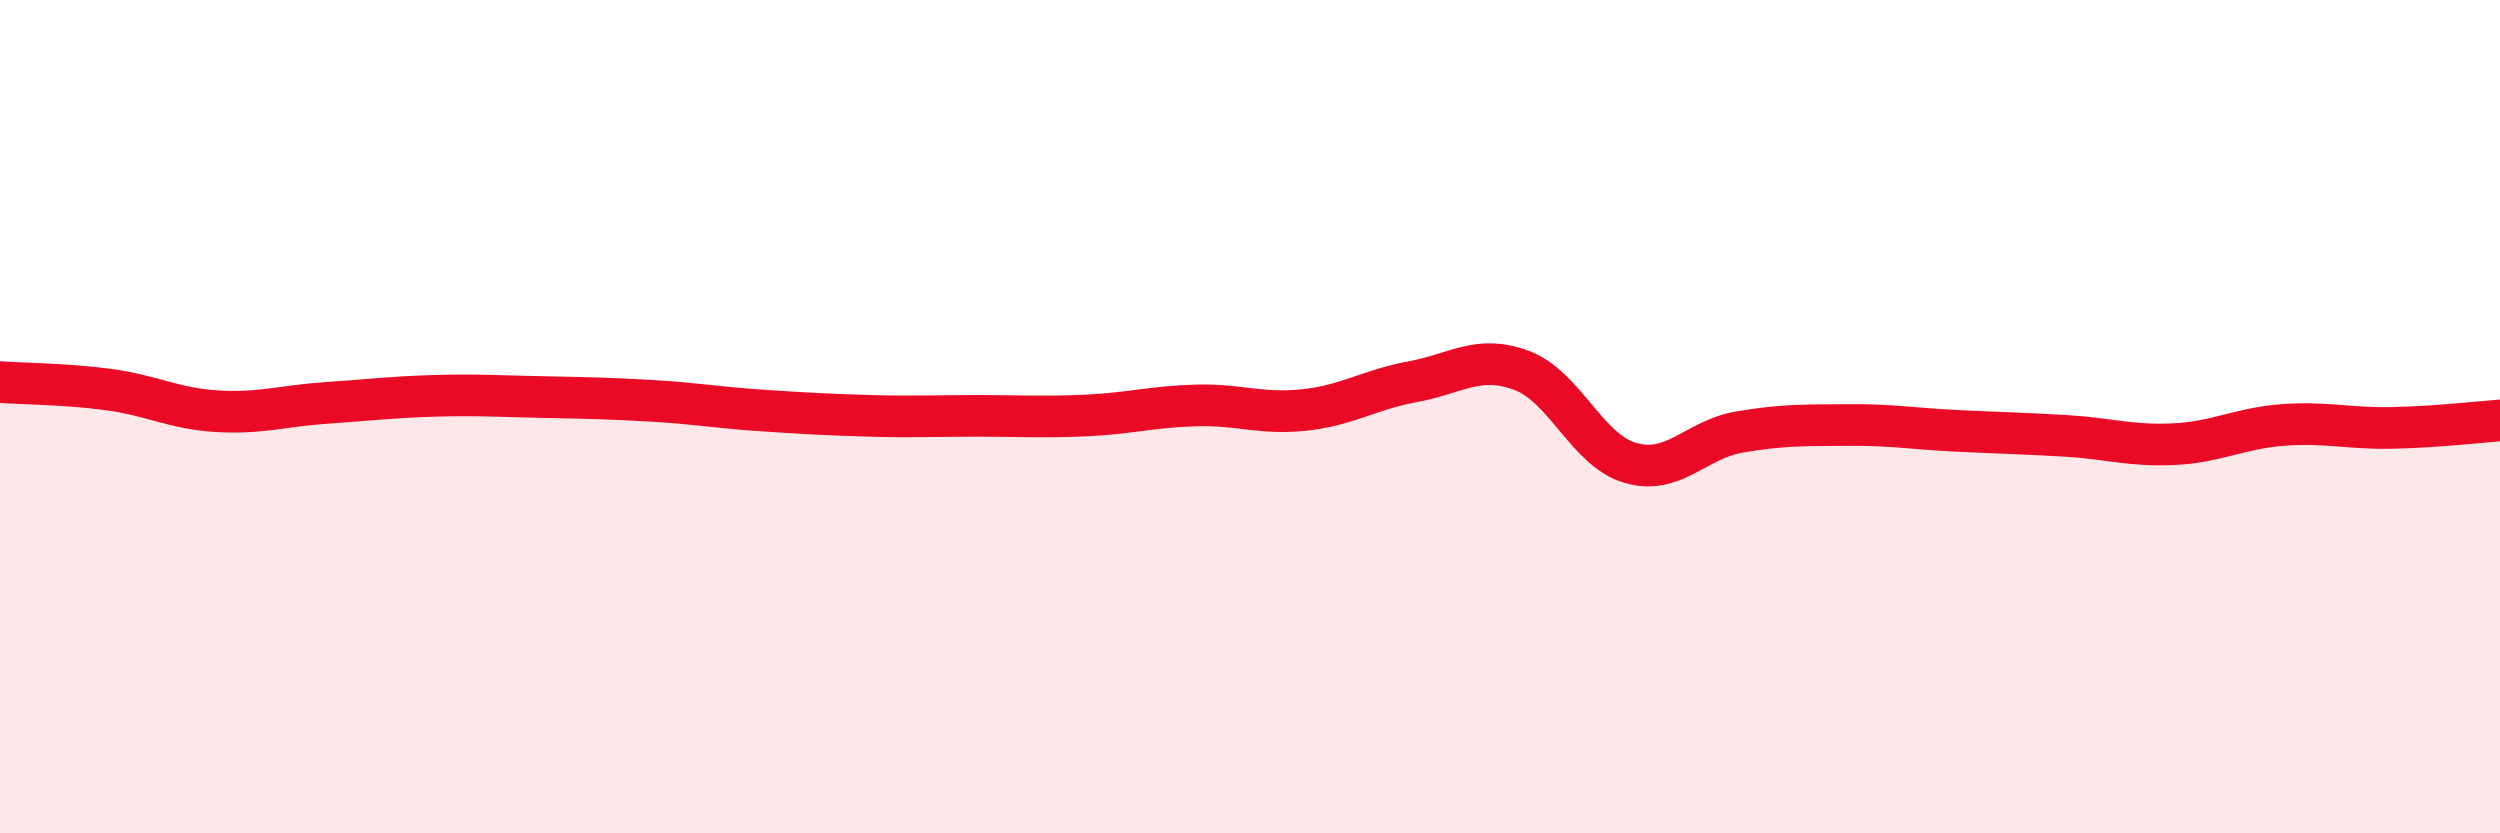
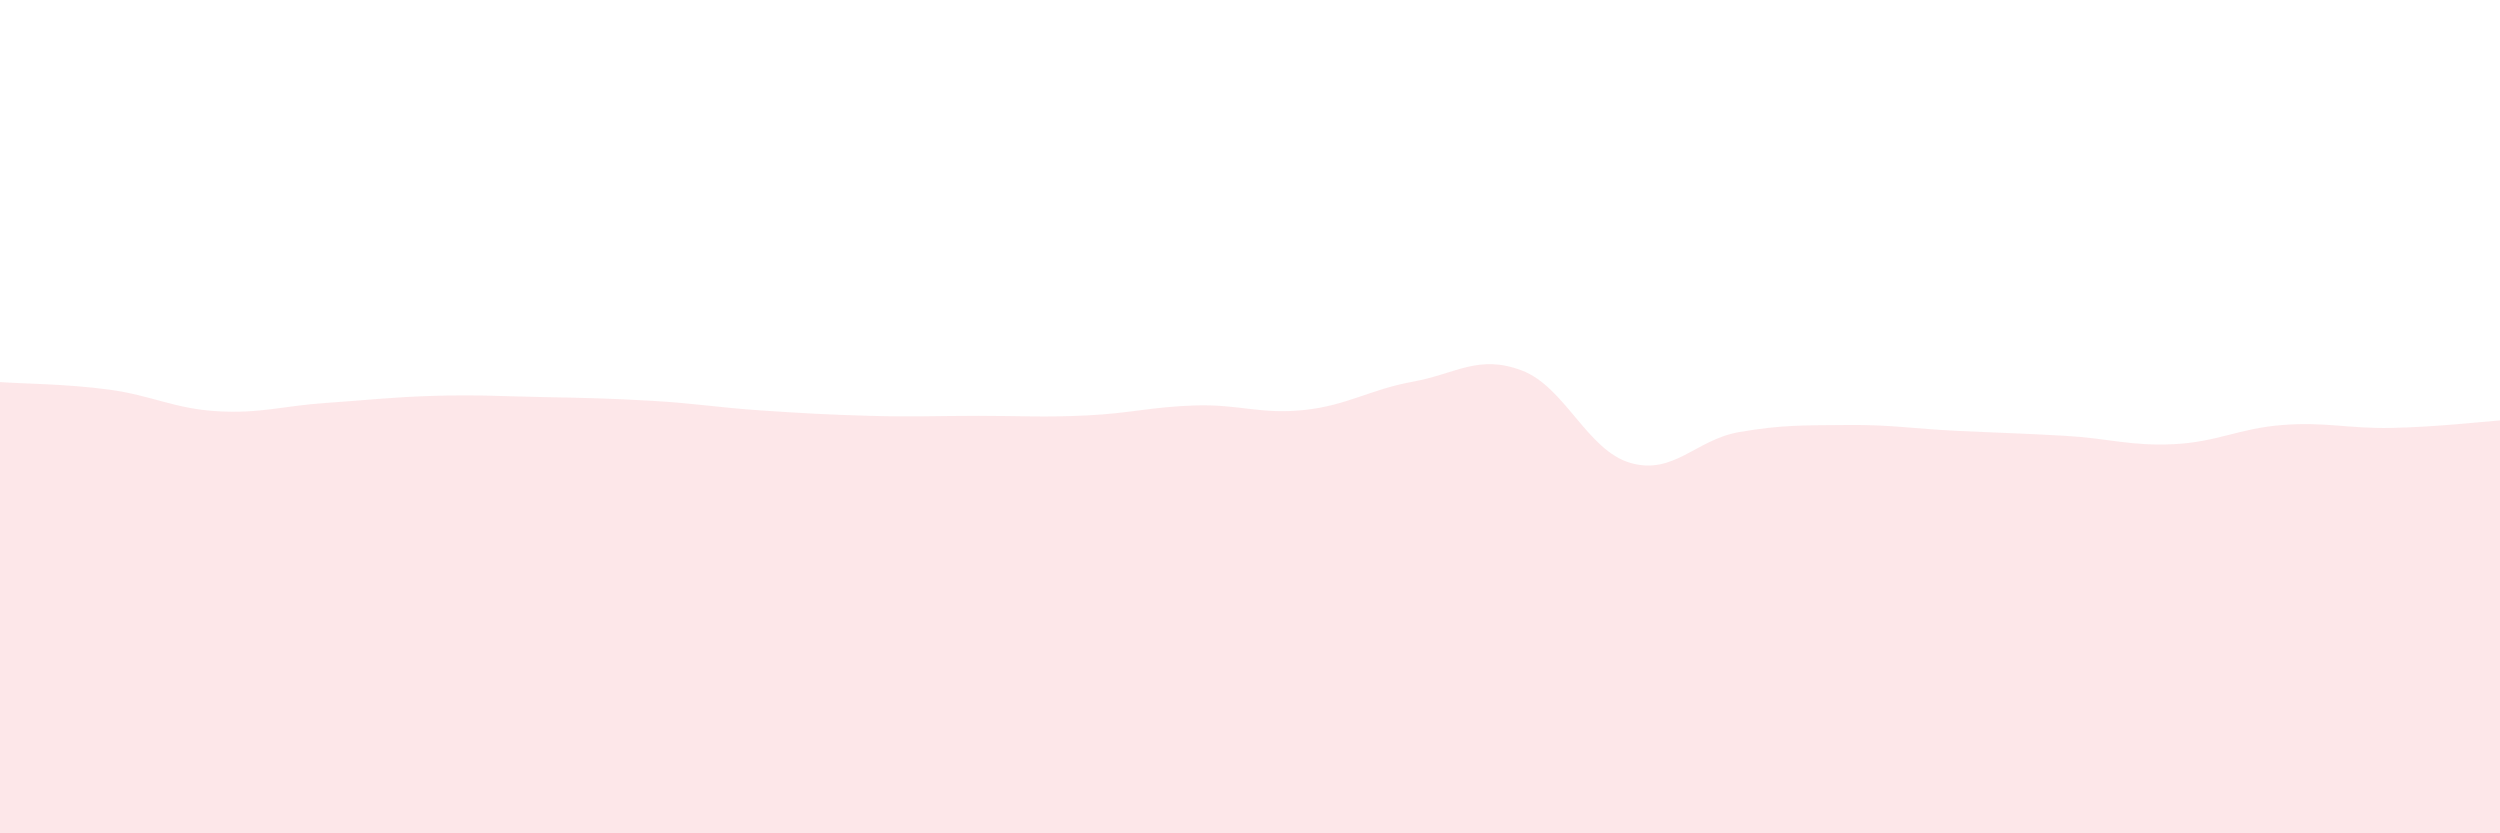
<svg xmlns="http://www.w3.org/2000/svg" width="60" height="20" viewBox="0 0 60 20">
  <path d="M 0,9.17 C 0.52,9.21 1.57,9.21 2.61,9.35 C 3.65,9.49 4.18,9.81 5.22,9.87 C 6.26,9.93 6.79,9.74 7.83,9.67 C 8.87,9.6 9.39,9.53 10.43,9.5 C 11.47,9.47 12,9.51 13.04,9.53 C 14.08,9.55 14.61,9.56 15.65,9.62 C 16.69,9.68 17.22,9.78 18.26,9.85 C 19.3,9.92 19.83,9.95 20.87,9.98 C 21.91,10.01 22.44,9.98 23.48,9.98 C 24.52,9.98 25.05,10.02 26.09,9.97 C 27.13,9.92 27.66,9.76 28.7,9.73 C 29.74,9.7 30.26,9.95 31.3,9.84 C 32.34,9.73 32.87,9.35 33.91,9.16 C 34.95,8.97 35.48,8.5 36.52,8.89 C 37.56,9.28 38.09,10.81 39.13,11.11 C 40.17,11.41 40.7,10.55 41.74,10.37 C 42.78,10.19 43.31,10.21 44.35,10.2 C 45.39,10.19 45.92,10.29 46.96,10.34 C 48,10.39 48.53,10.4 49.57,10.46 C 50.61,10.52 51.13,10.71 52.17,10.66 C 53.21,10.61 53.74,10.28 54.78,10.2 C 55.82,10.12 56.35,10.29 57.39,10.27 C 58.43,10.25 59.48,10.13 60,10.09L60 20L0 20Z" fill="#EB0A25" opacity="0.1" stroke-linecap="round" stroke-linejoin="round" />
-   <path d="M 0,9.17 C 0.52,9.21 1.57,9.21 2.61,9.35 C 3.65,9.49 4.18,9.81 5.22,9.87 C 6.26,9.93 6.79,9.74 7.83,9.67 C 8.87,9.6 9.39,9.53 10.43,9.5 C 11.47,9.47 12,9.51 13.04,9.53 C 14.08,9.55 14.61,9.56 15.65,9.62 C 16.69,9.68 17.22,9.78 18.26,9.85 C 19.3,9.92 19.83,9.95 20.87,9.98 C 21.91,10.01 22.44,9.98 23.48,9.98 C 24.52,9.98 25.05,10.02 26.09,9.97 C 27.13,9.92 27.66,9.76 28.7,9.73 C 29.74,9.7 30.26,9.95 31.3,9.84 C 32.34,9.73 32.87,9.35 33.91,9.16 C 34.95,8.97 35.48,8.5 36.52,8.89 C 37.56,9.28 38.09,10.81 39.13,11.11 C 40.17,11.41 40.7,10.55 41.74,10.37 C 42.78,10.19 43.31,10.21 44.35,10.2 C 45.39,10.19 45.92,10.29 46.96,10.34 C 48,10.39 48.53,10.4 49.57,10.46 C 50.61,10.52 51.13,10.71 52.17,10.66 C 53.21,10.61 53.74,10.28 54.78,10.2 C 55.82,10.12 56.35,10.29 57.39,10.27 C 58.43,10.25 59.48,10.13 60,10.09" stroke="#EB0A25" stroke-width="1" fill="none" stroke-linecap="round" stroke-linejoin="round" />
</svg>